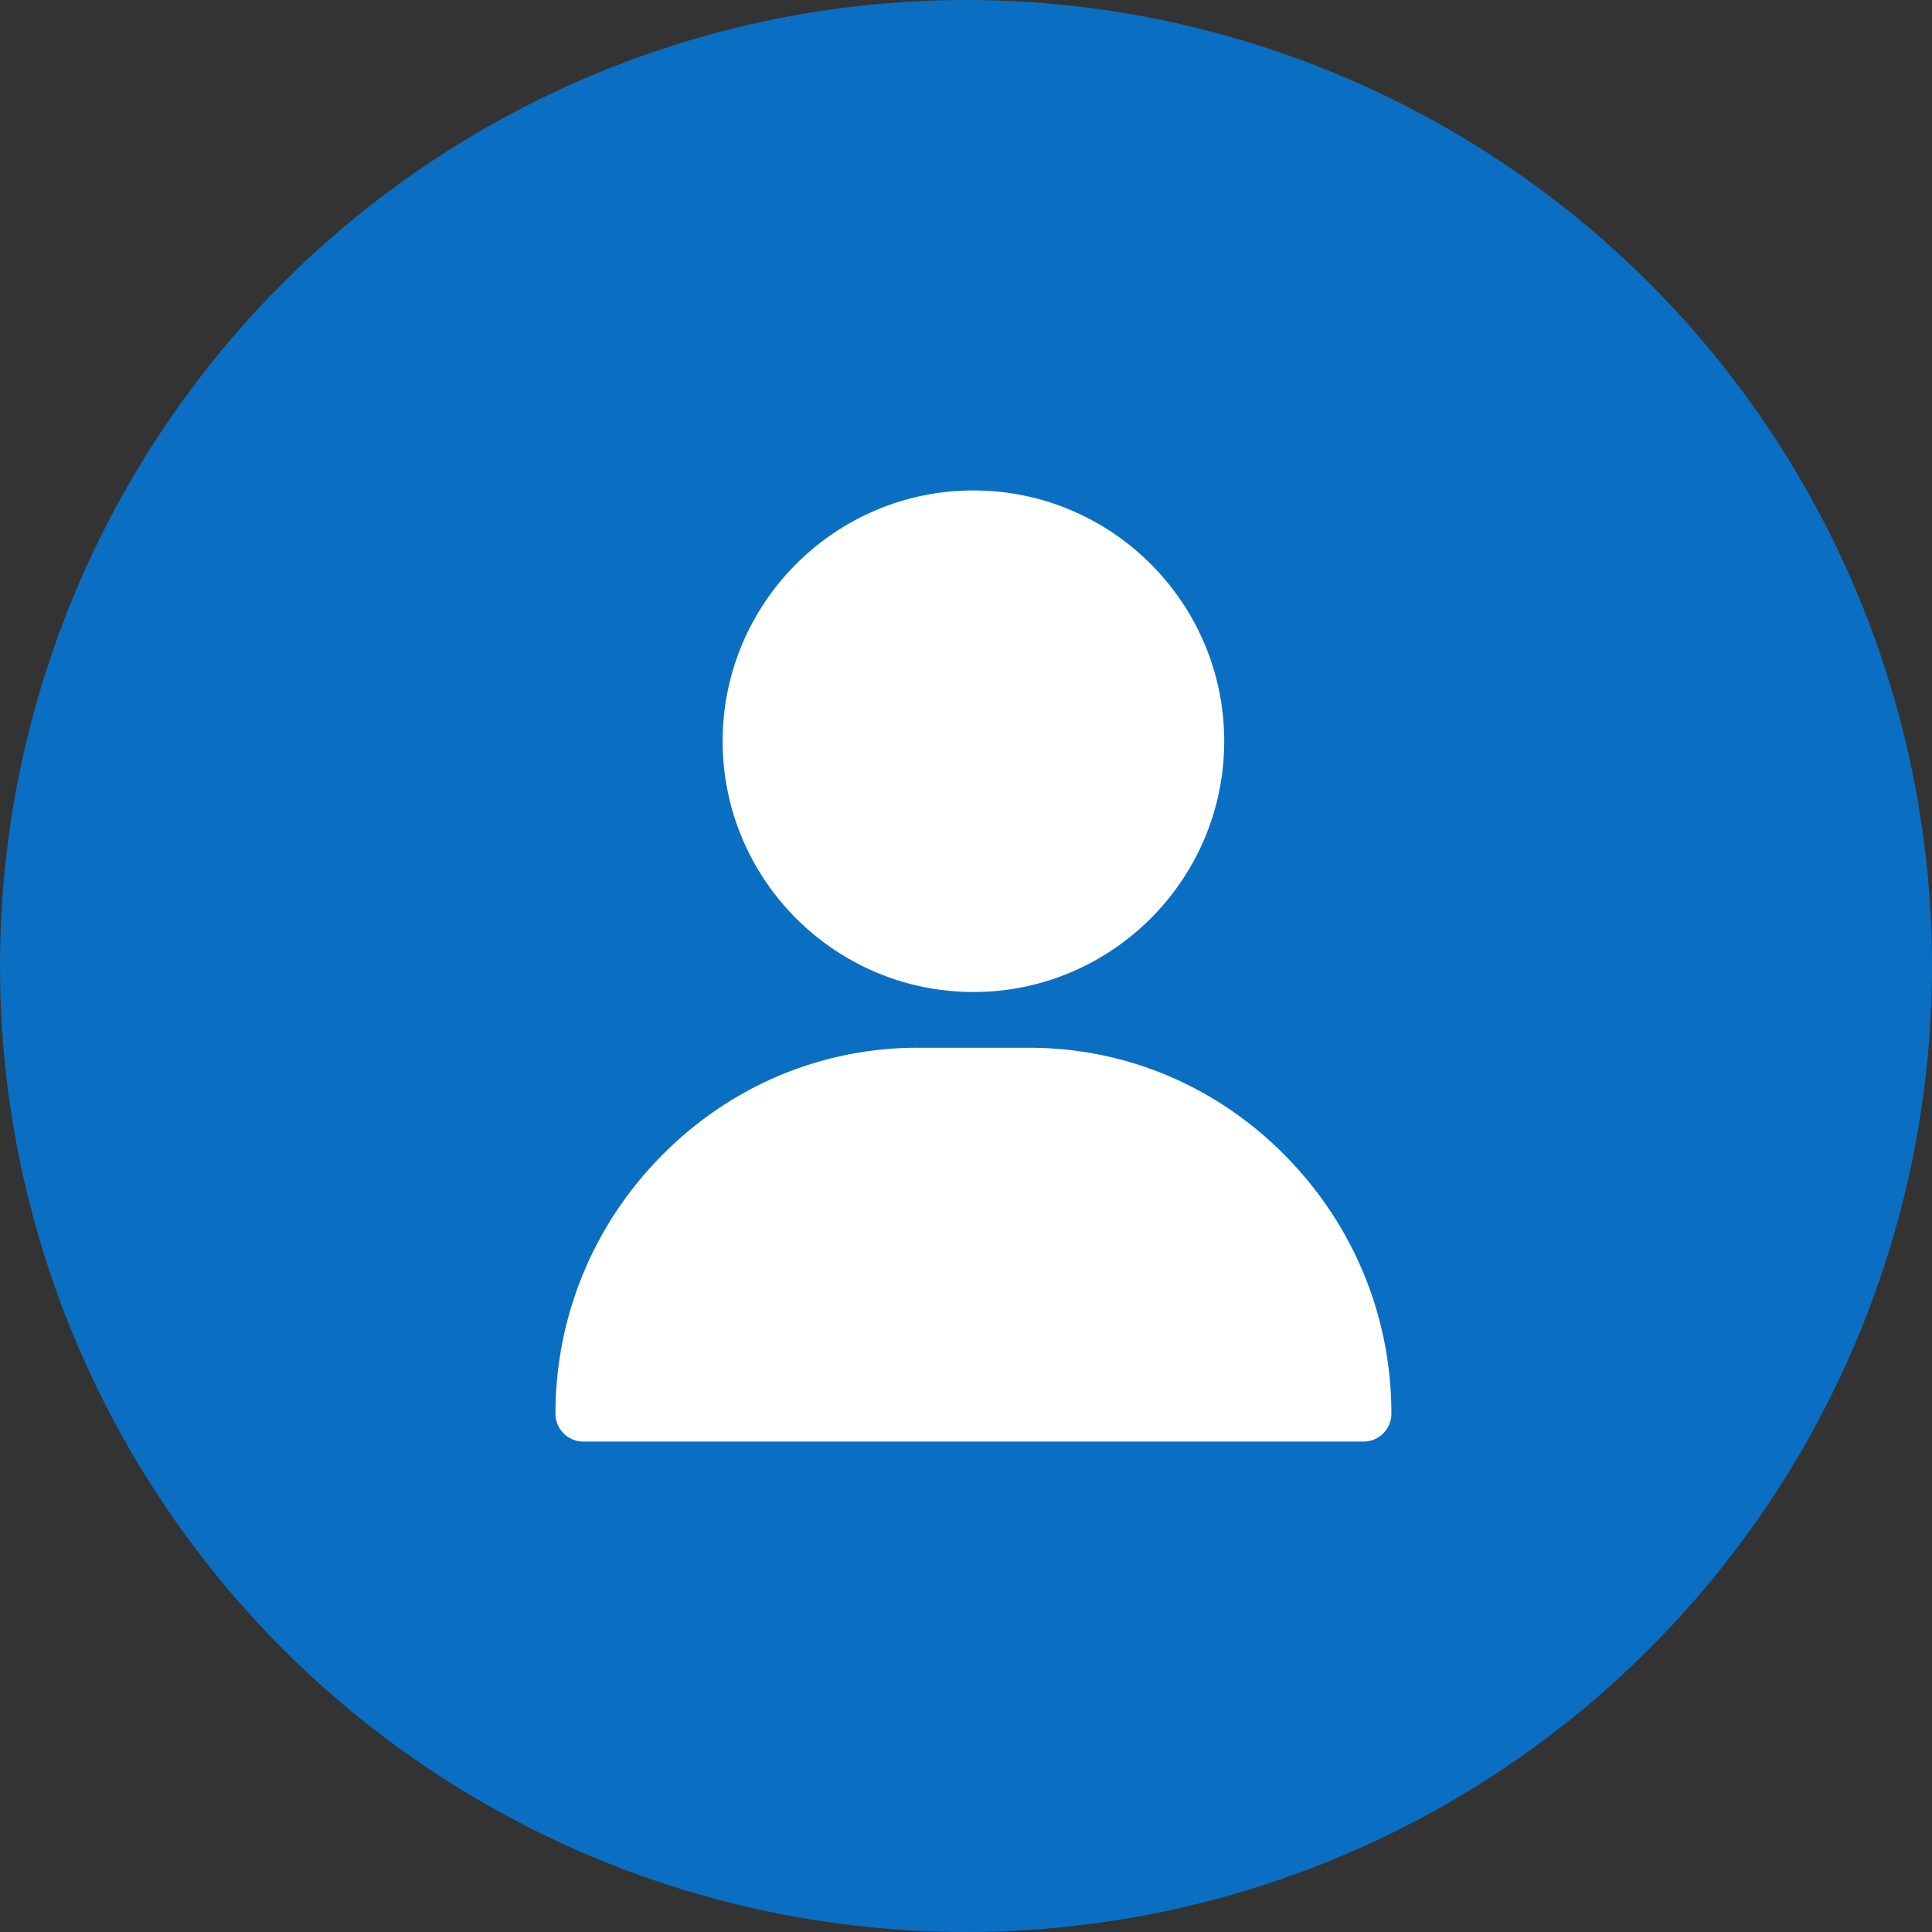
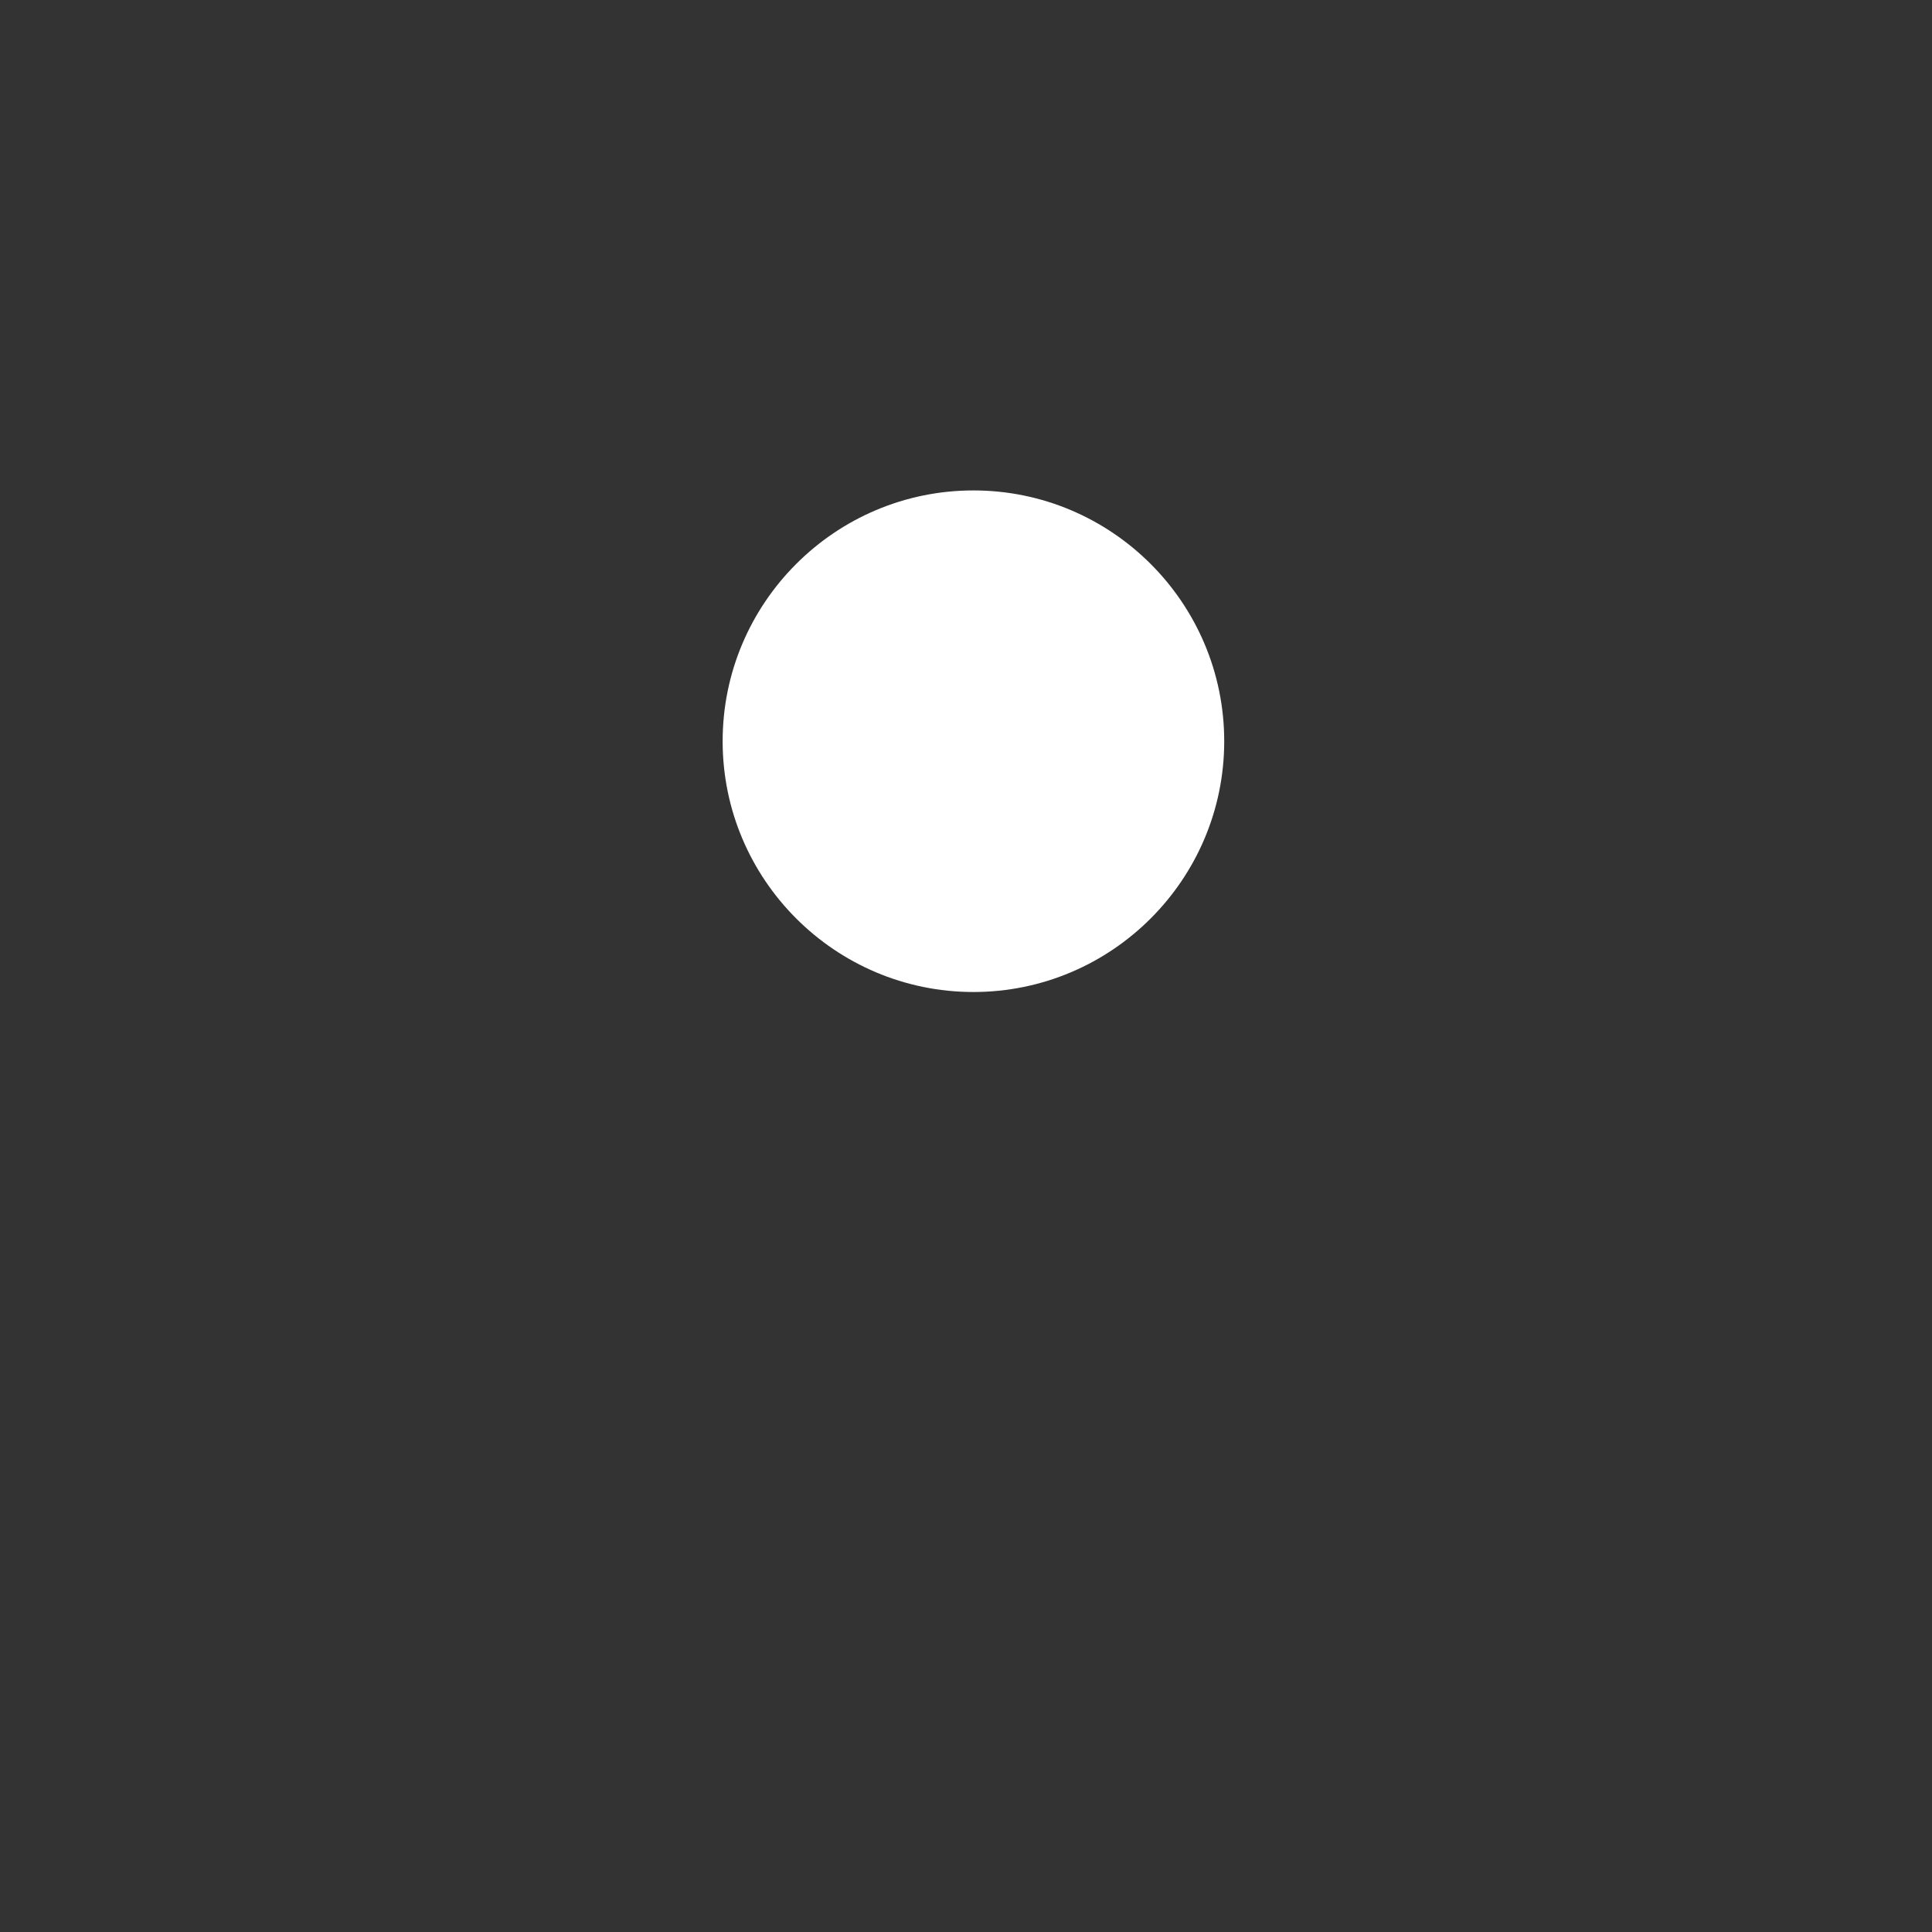
<svg xmlns="http://www.w3.org/2000/svg" width="130" height="130" viewBox="0 0 130 130" fill="none">
  <rect x="0" y="0" width="130" height="130" fill="#333333" stroke="none" />
-   <circle cx="65" cy="65" r="64" fill="#0A6FC2" stroke="#0A6FC2" stroke-width="2" />
  <path d="M65.5 33C56.195 33 48.625 40.57 48.625 49.875C48.625 59.18 56.195 66.75 65.5 66.75C74.805 66.75 82.375 59.18 82.375 49.875C82.375 40.57 74.805 33 65.5 33Z" fill="#FFFFFF" />
-   <path d="M86.496 77.774C81.876 73.083 75.751 70.5 69.25 70.5H61.75C55.249 70.5 49.124 73.083 44.504 77.774C39.907 82.442 37.375 88.604 37.375 95.125C37.375 96.16 38.215 97 39.25 97H91.75C92.785 97 93.625 96.16 93.625 95.125C93.625 88.604 91.093 82.442 86.496 77.774Z" fill="#FFFFFF" />
</svg>